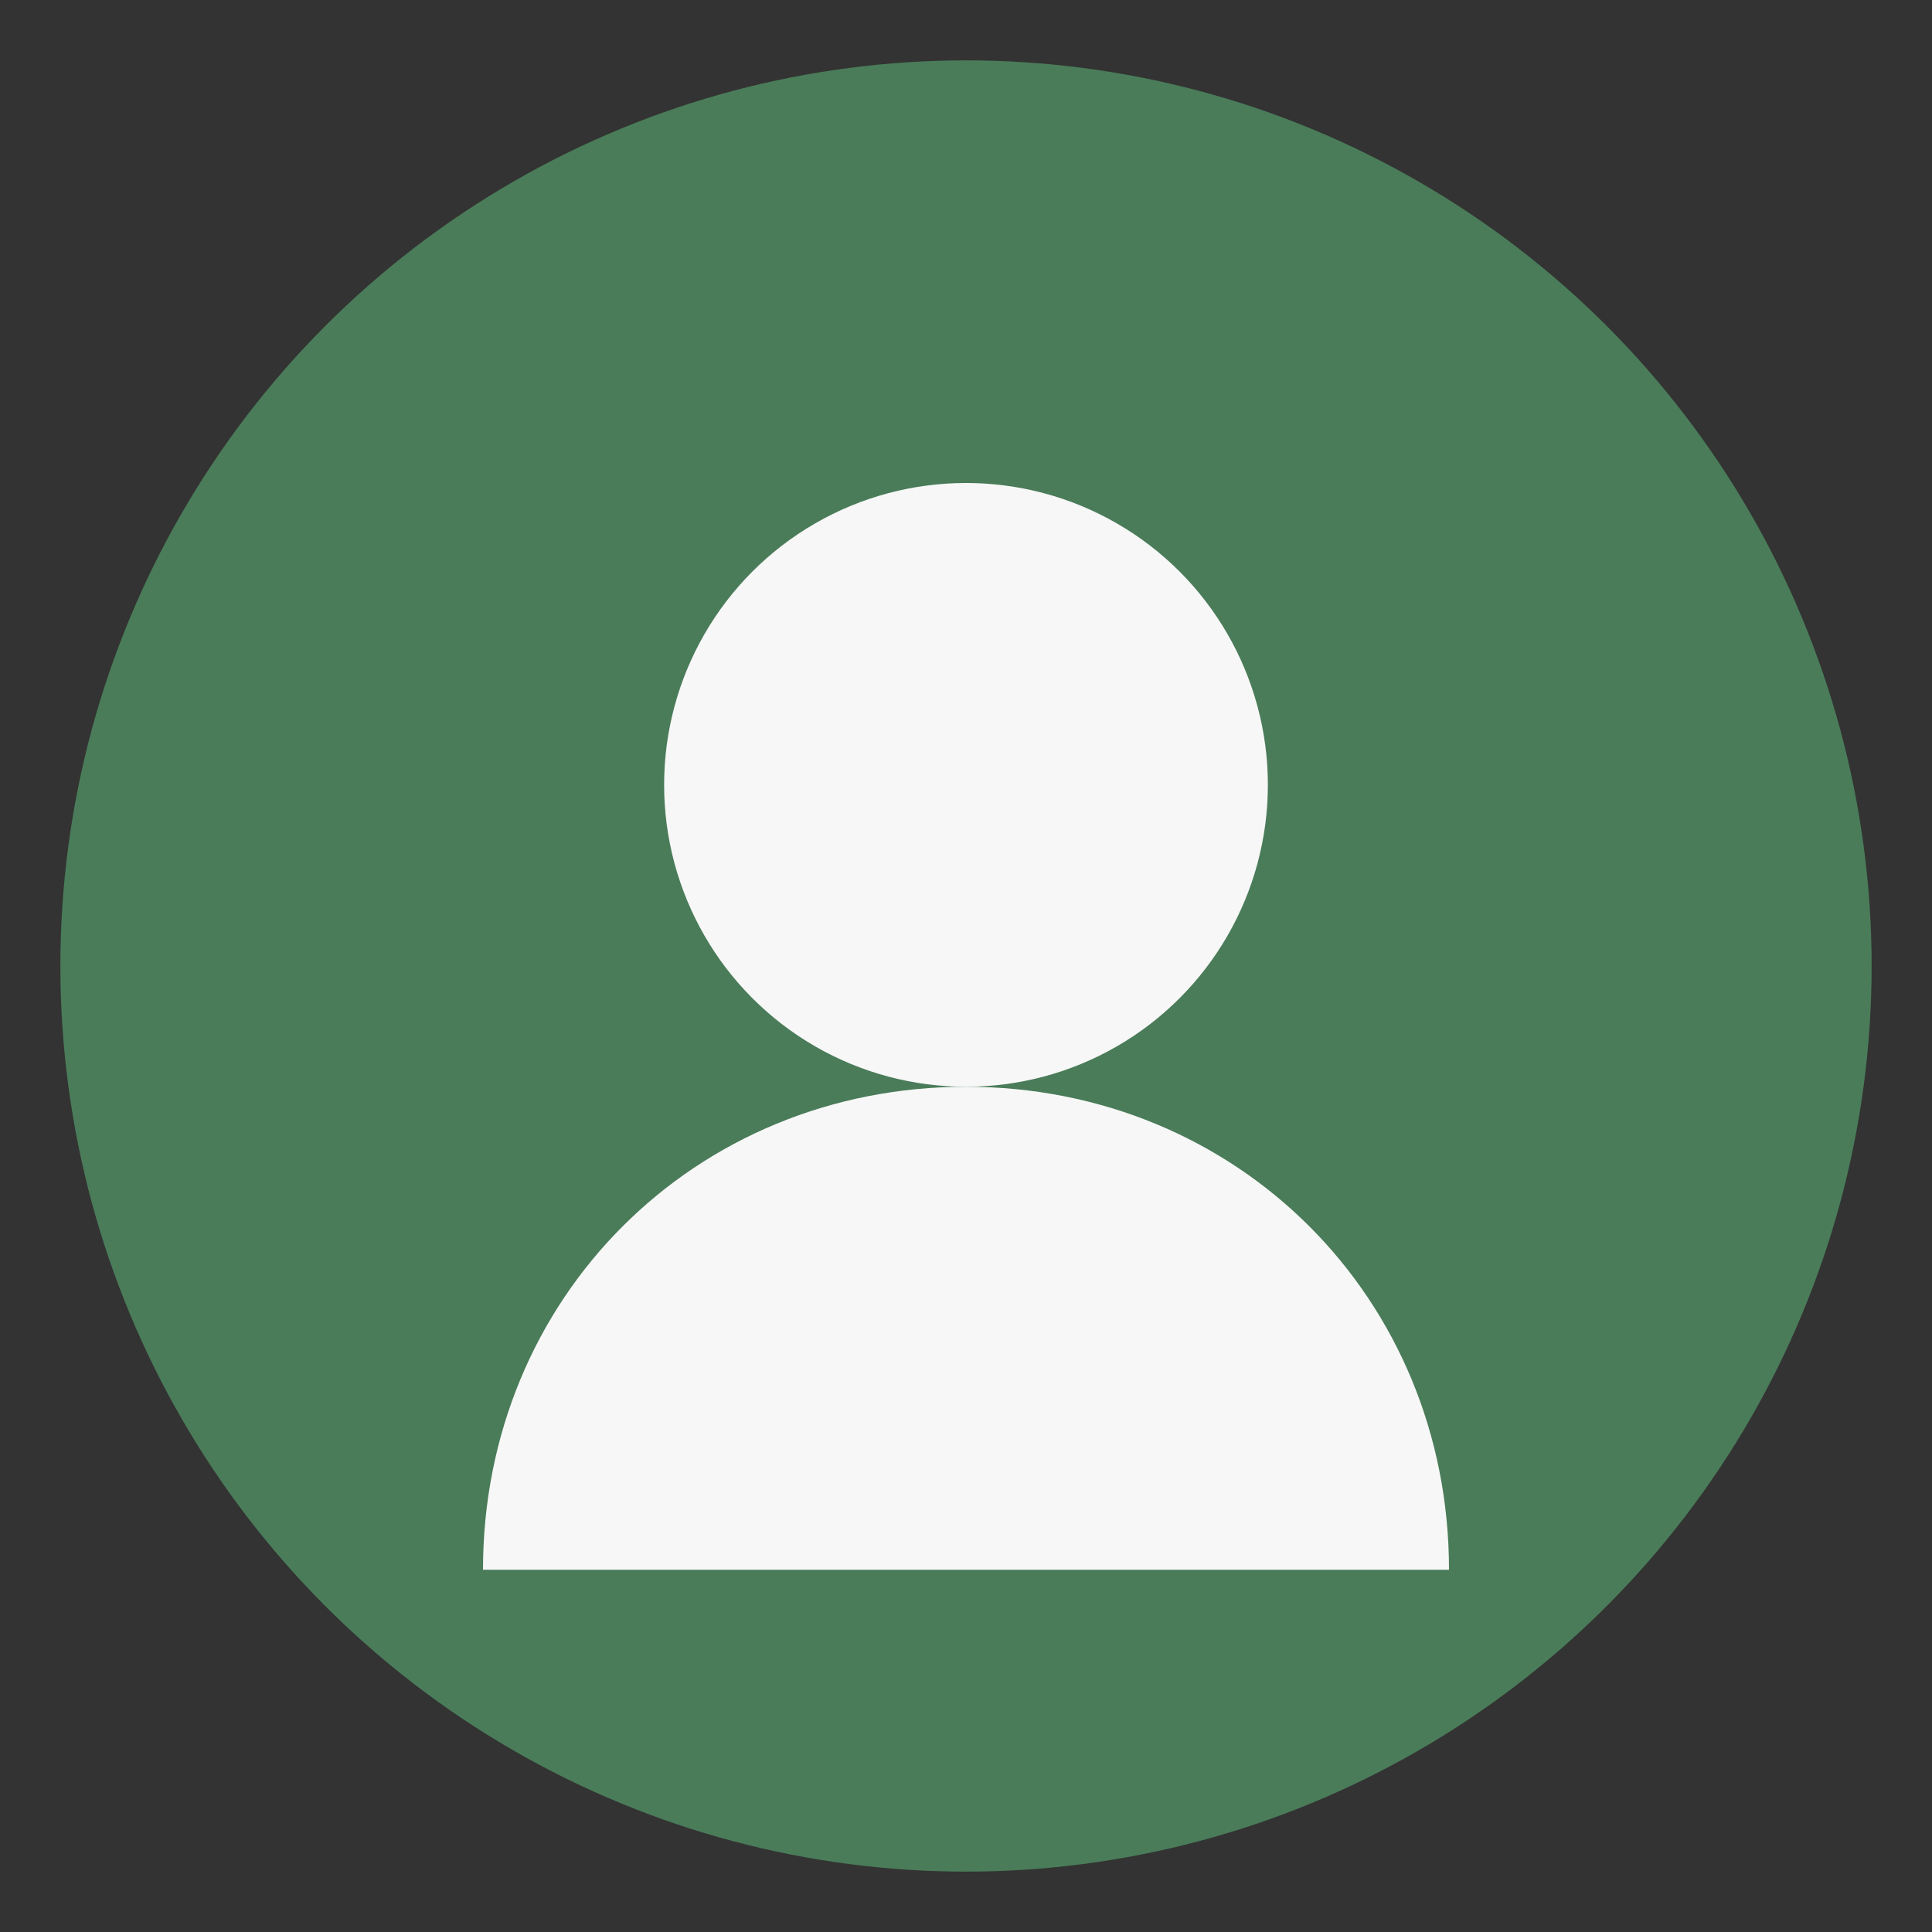
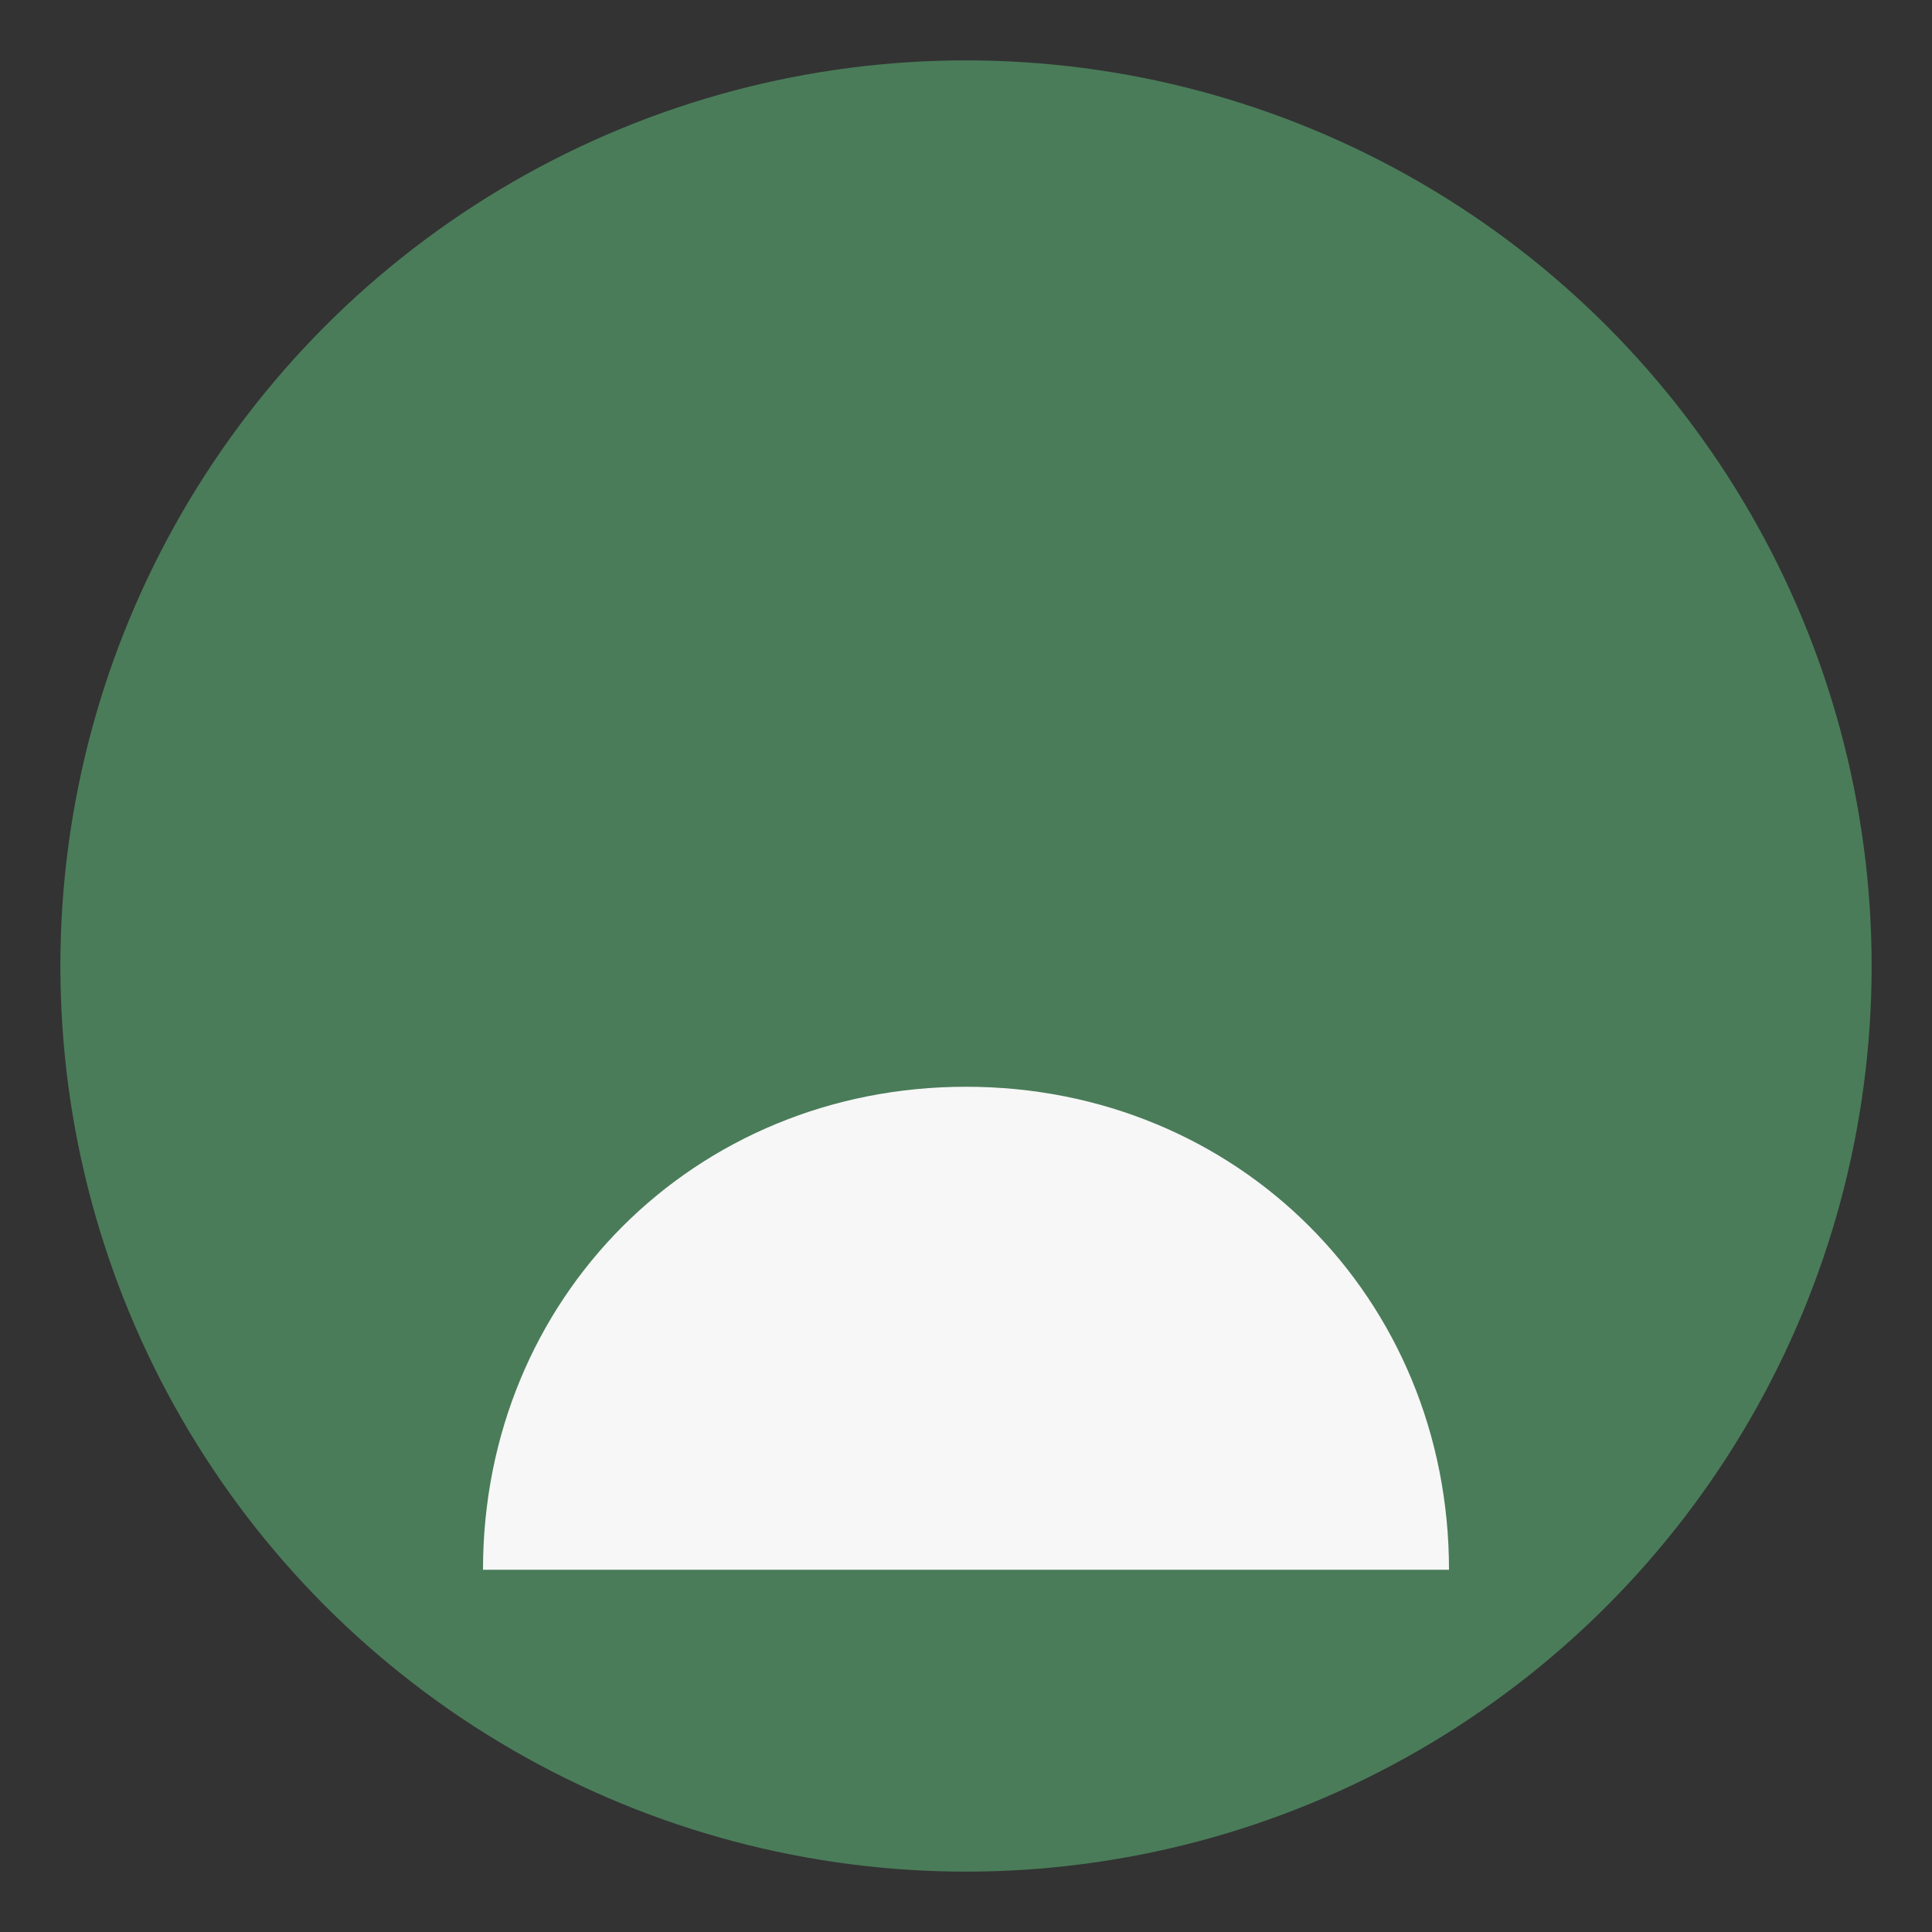
<svg xmlns="http://www.w3.org/2000/svg" viewBox="0 0 64 64">
  <rect x="0" y="0" width="64" height="64" fill="#333333" stroke="none" />
  <style>
    .primary { fill: #4a7c59; }
    .light { fill: #f7f7f7; }
  </style>
  <circle class="primary" cx="32" cy="32" r="30" />
-   <circle class="light" cx="32" cy="26" r="10" />
  <path class="light" d="M32,36 C23,36 16,43 16,52 L48,52 C48,43 41,36 32,36 Z" />
</svg>